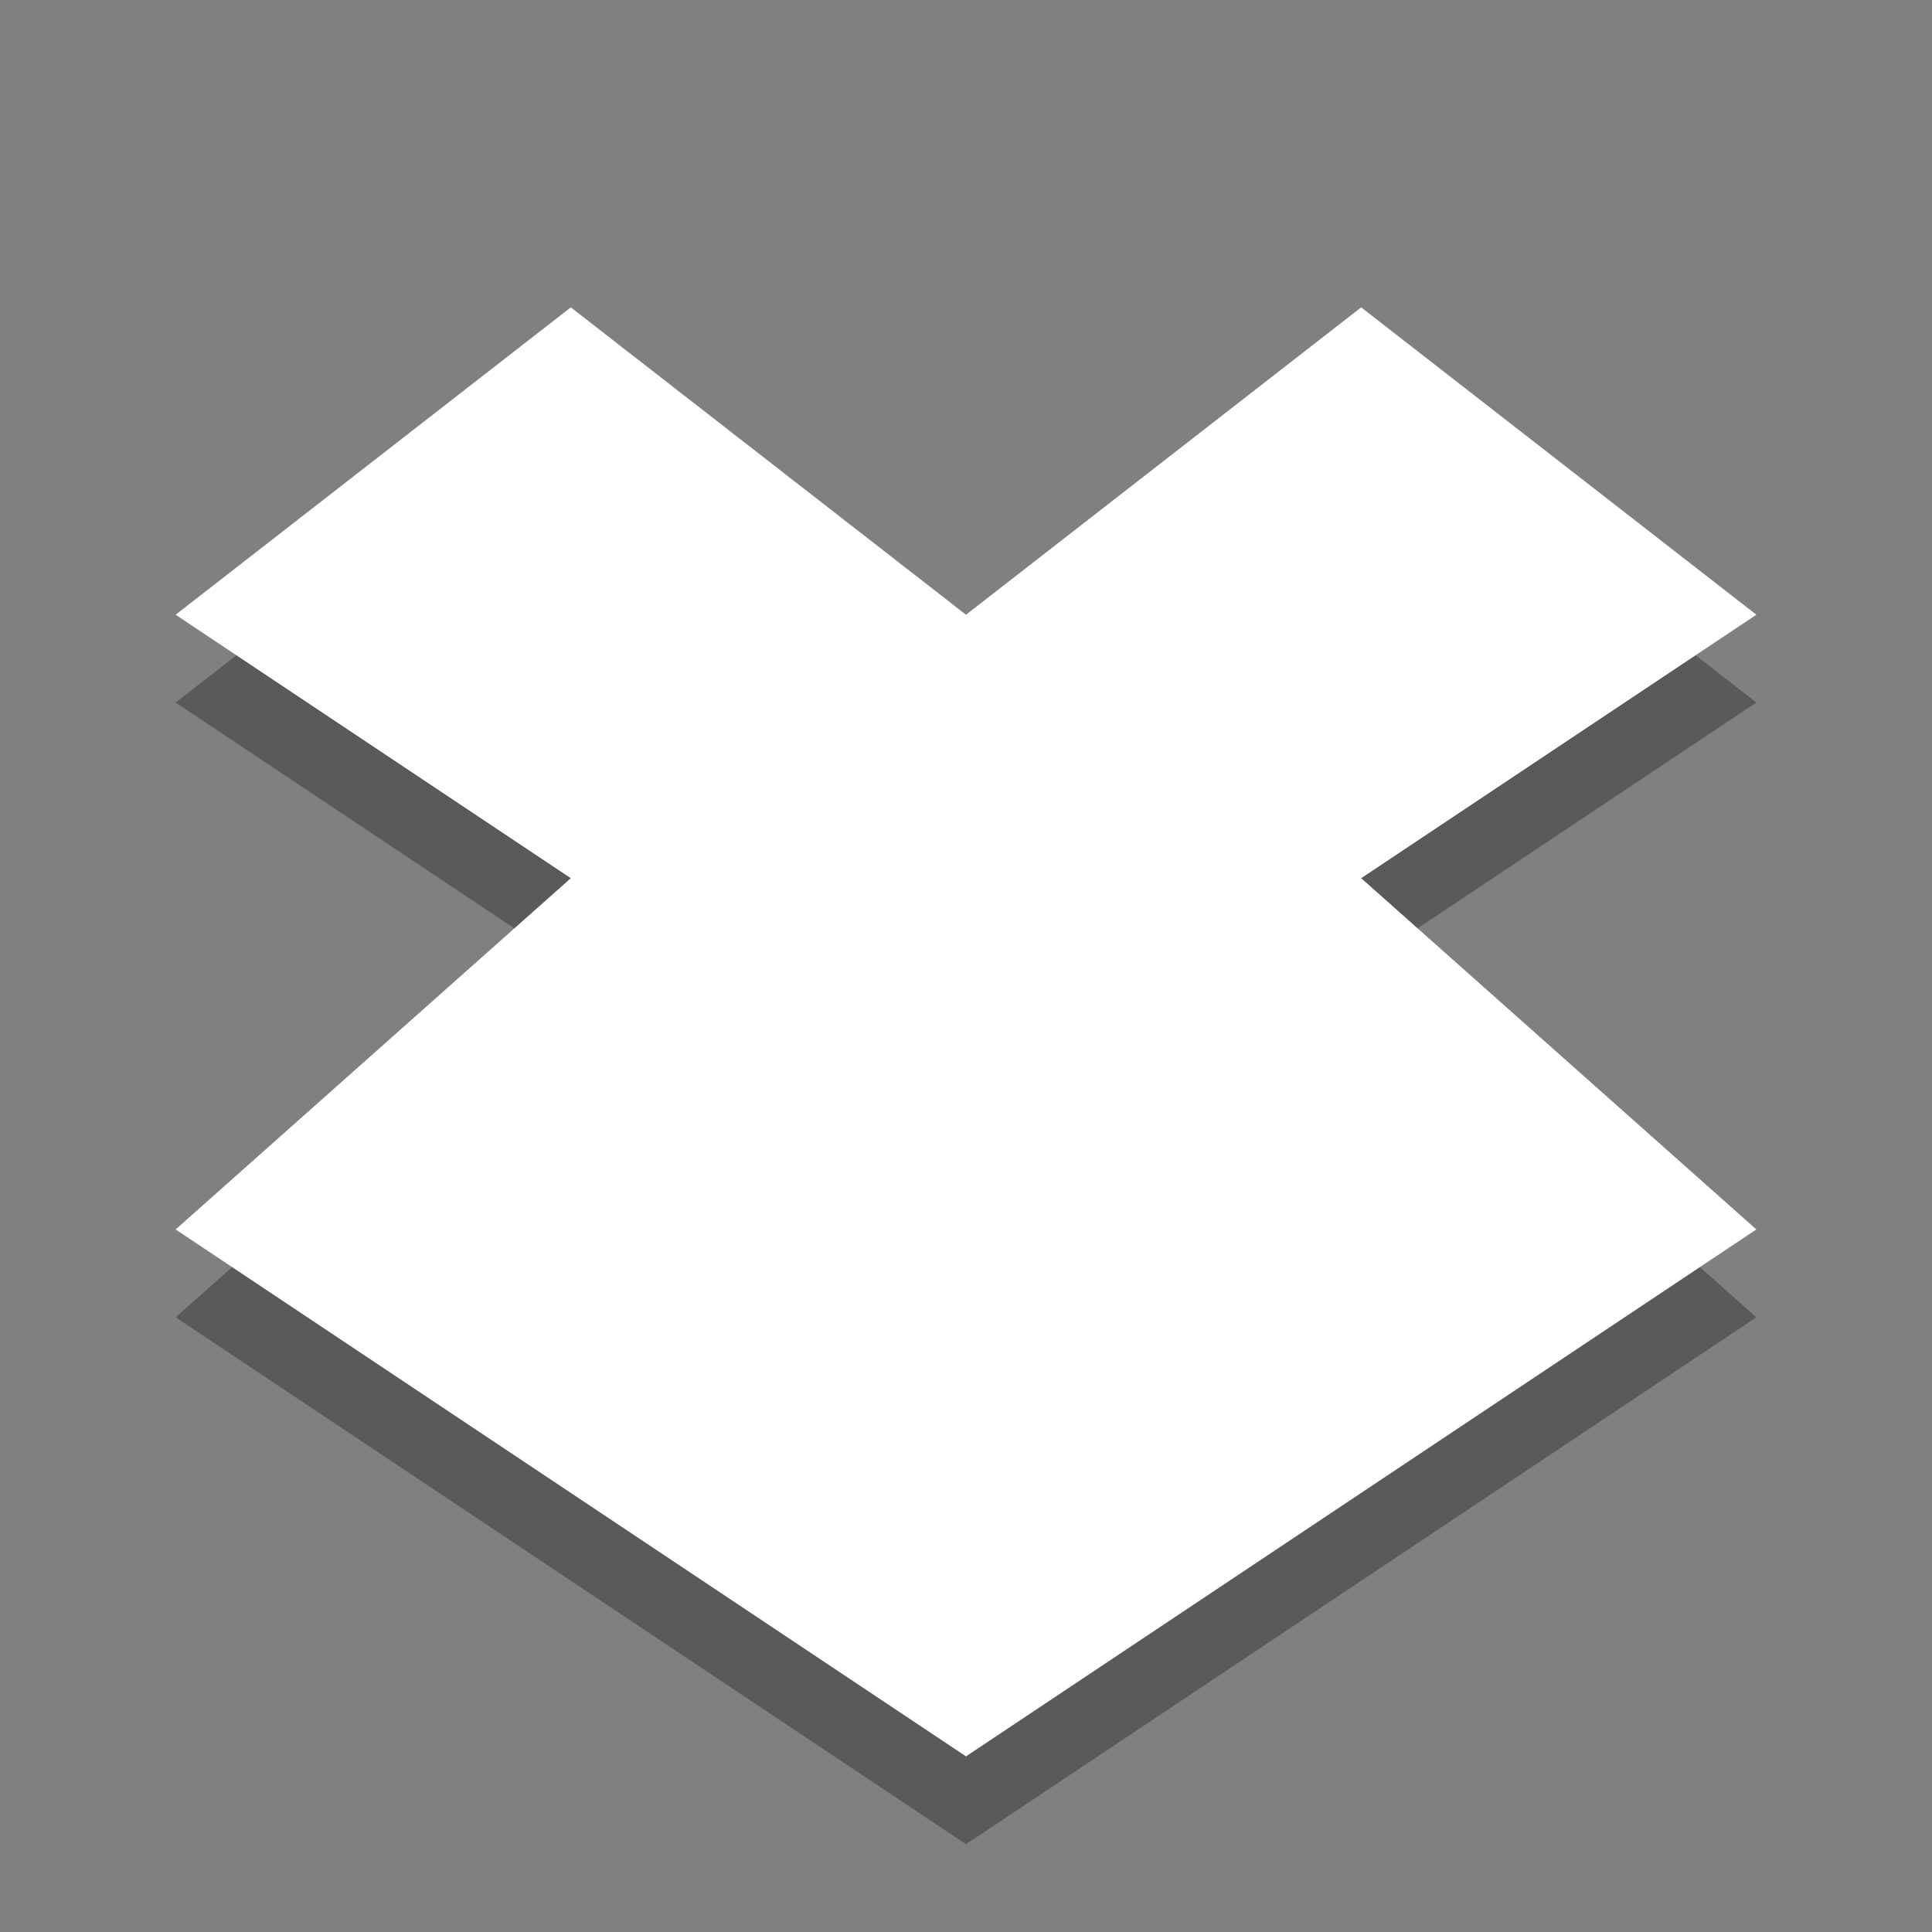
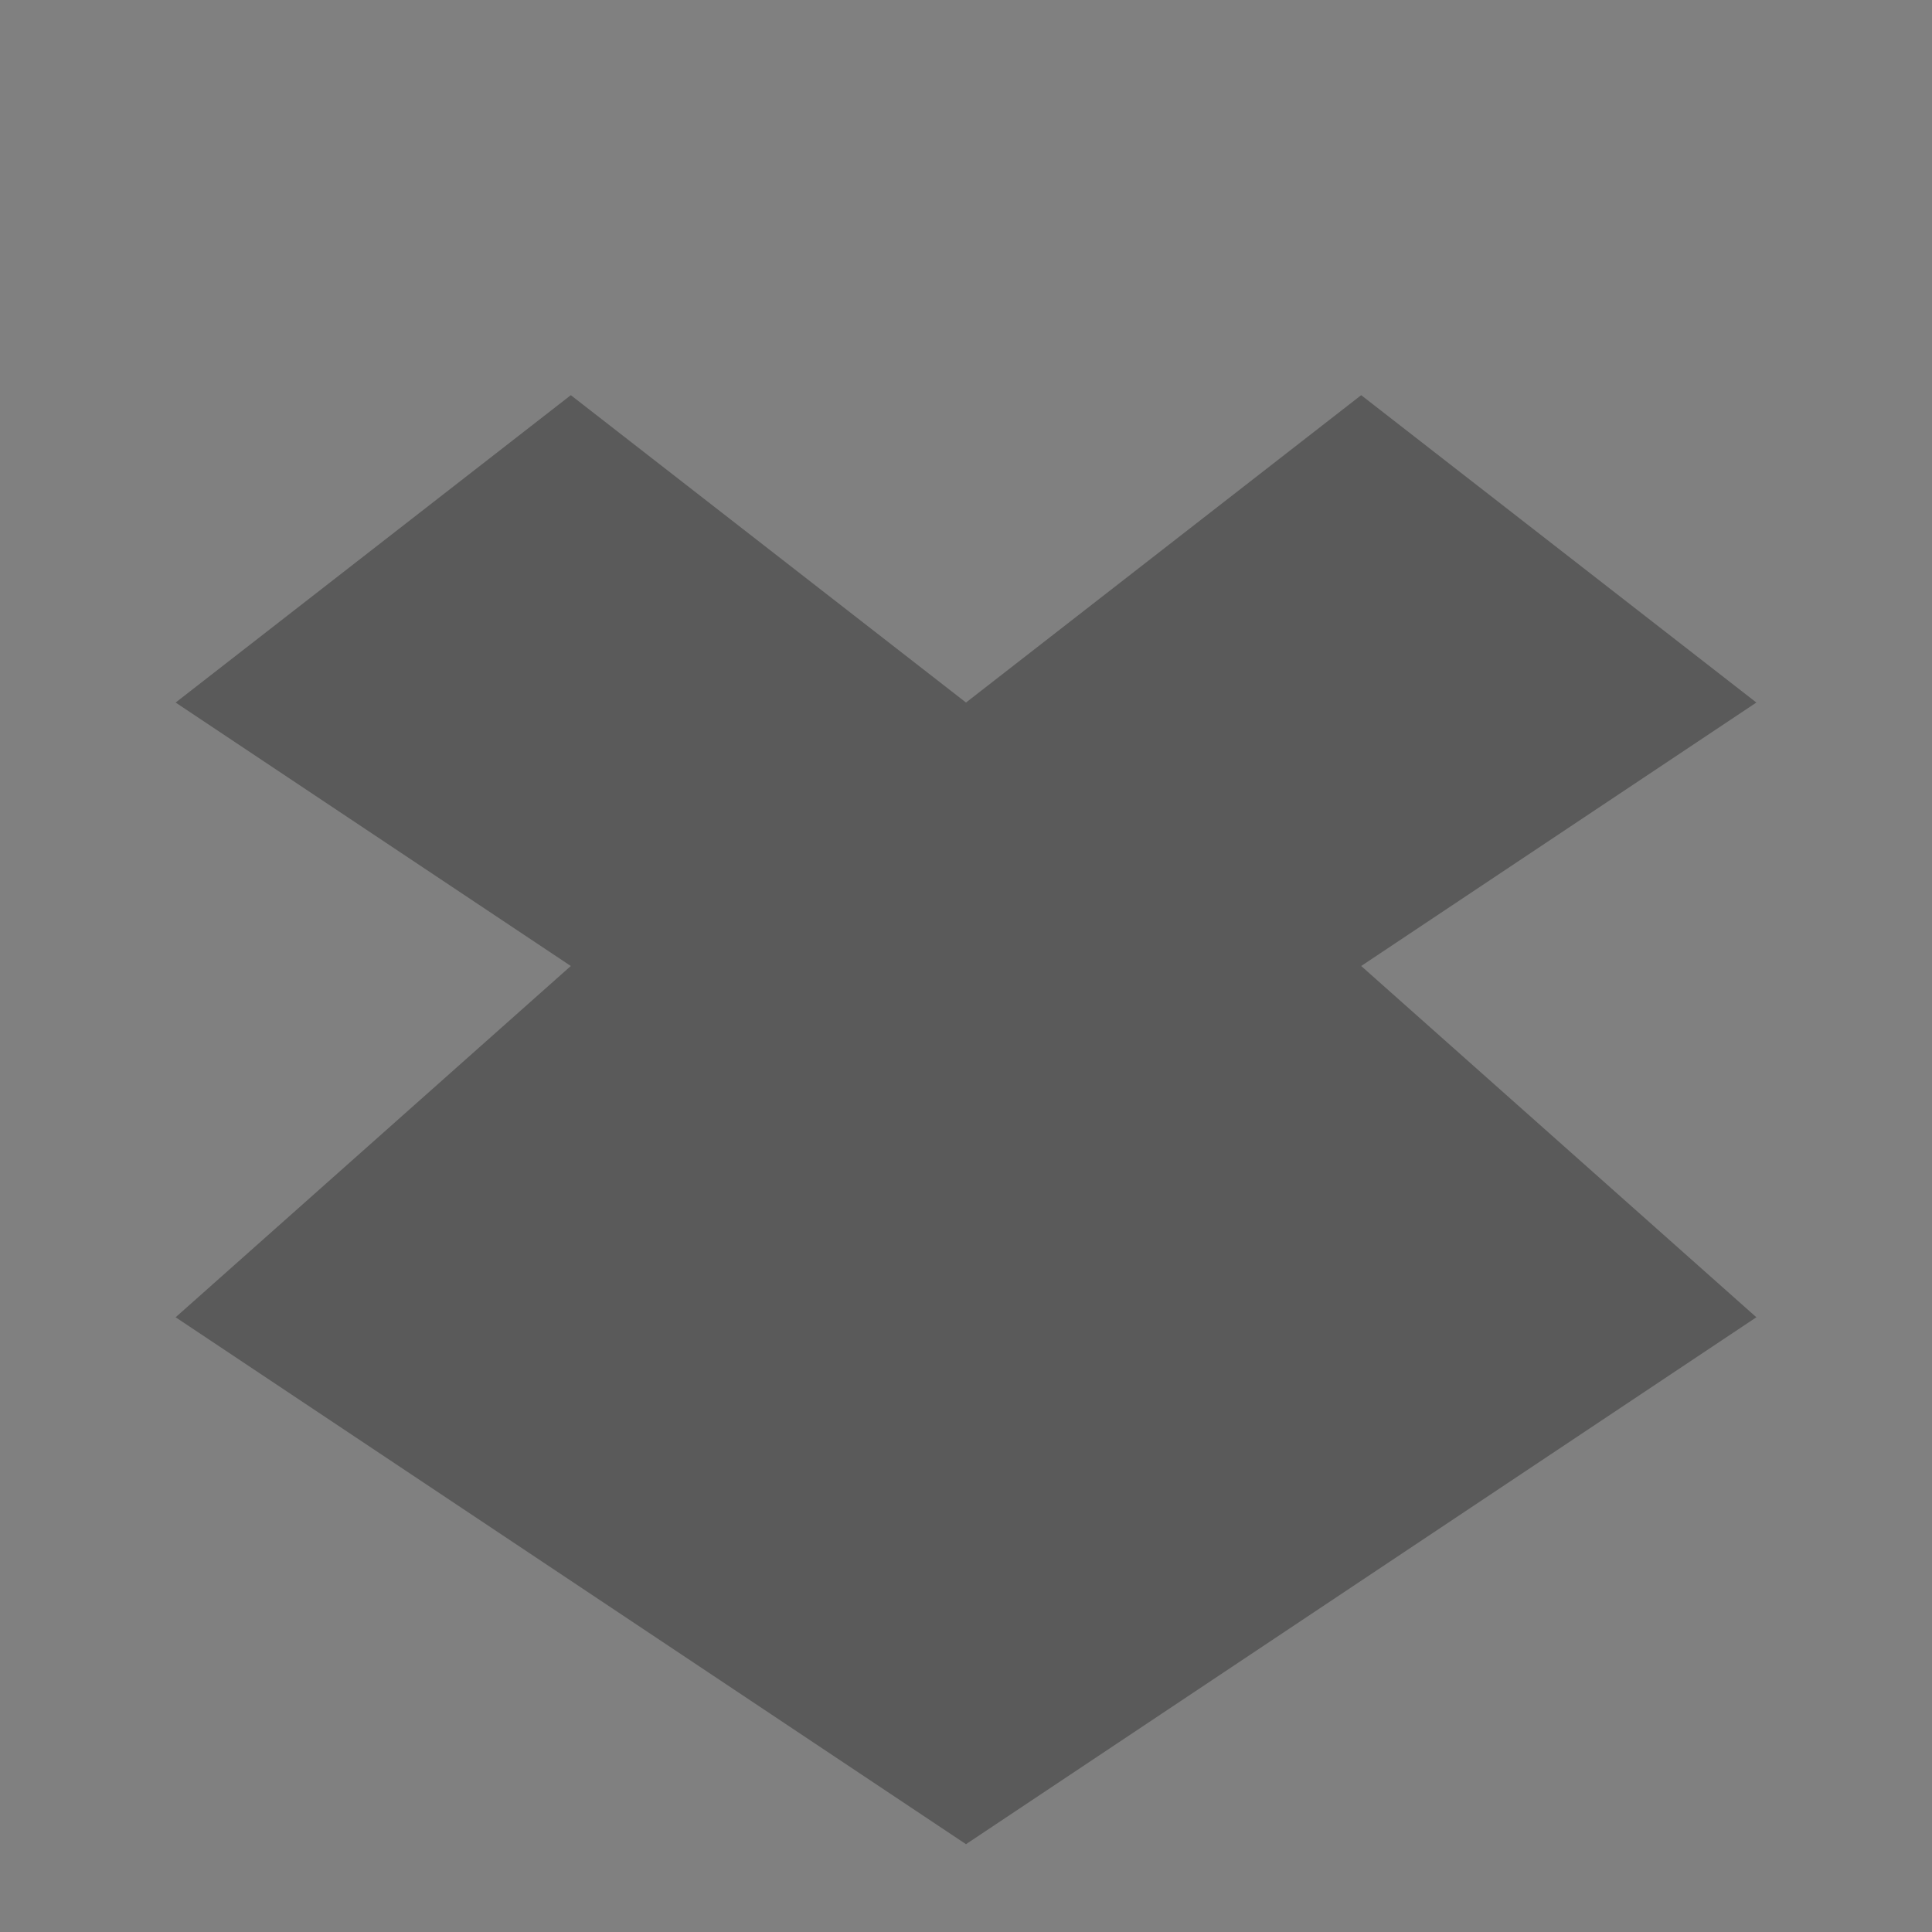
<svg xmlns="http://www.w3.org/2000/svg" width="22" height="22">
  <rect width="100%" height="100%" fill="#808080" stroke="none" />
  <path d="M6.5 4.5 2 8l4.5 3L2 15l9 6 9-6-4.5-4L20 8l-4.5-3.5L11 8 6.5 4.5z" style="color:#000;opacity:.3" />
-   <path d="M6.5 3.5 2 7l4.5 3L2 14l9 6 9-6-4.5-4L20 7l-4.5-3.5L11 7 6.5 3.5z" style="color:#000;fill:#fff" />
</svg>